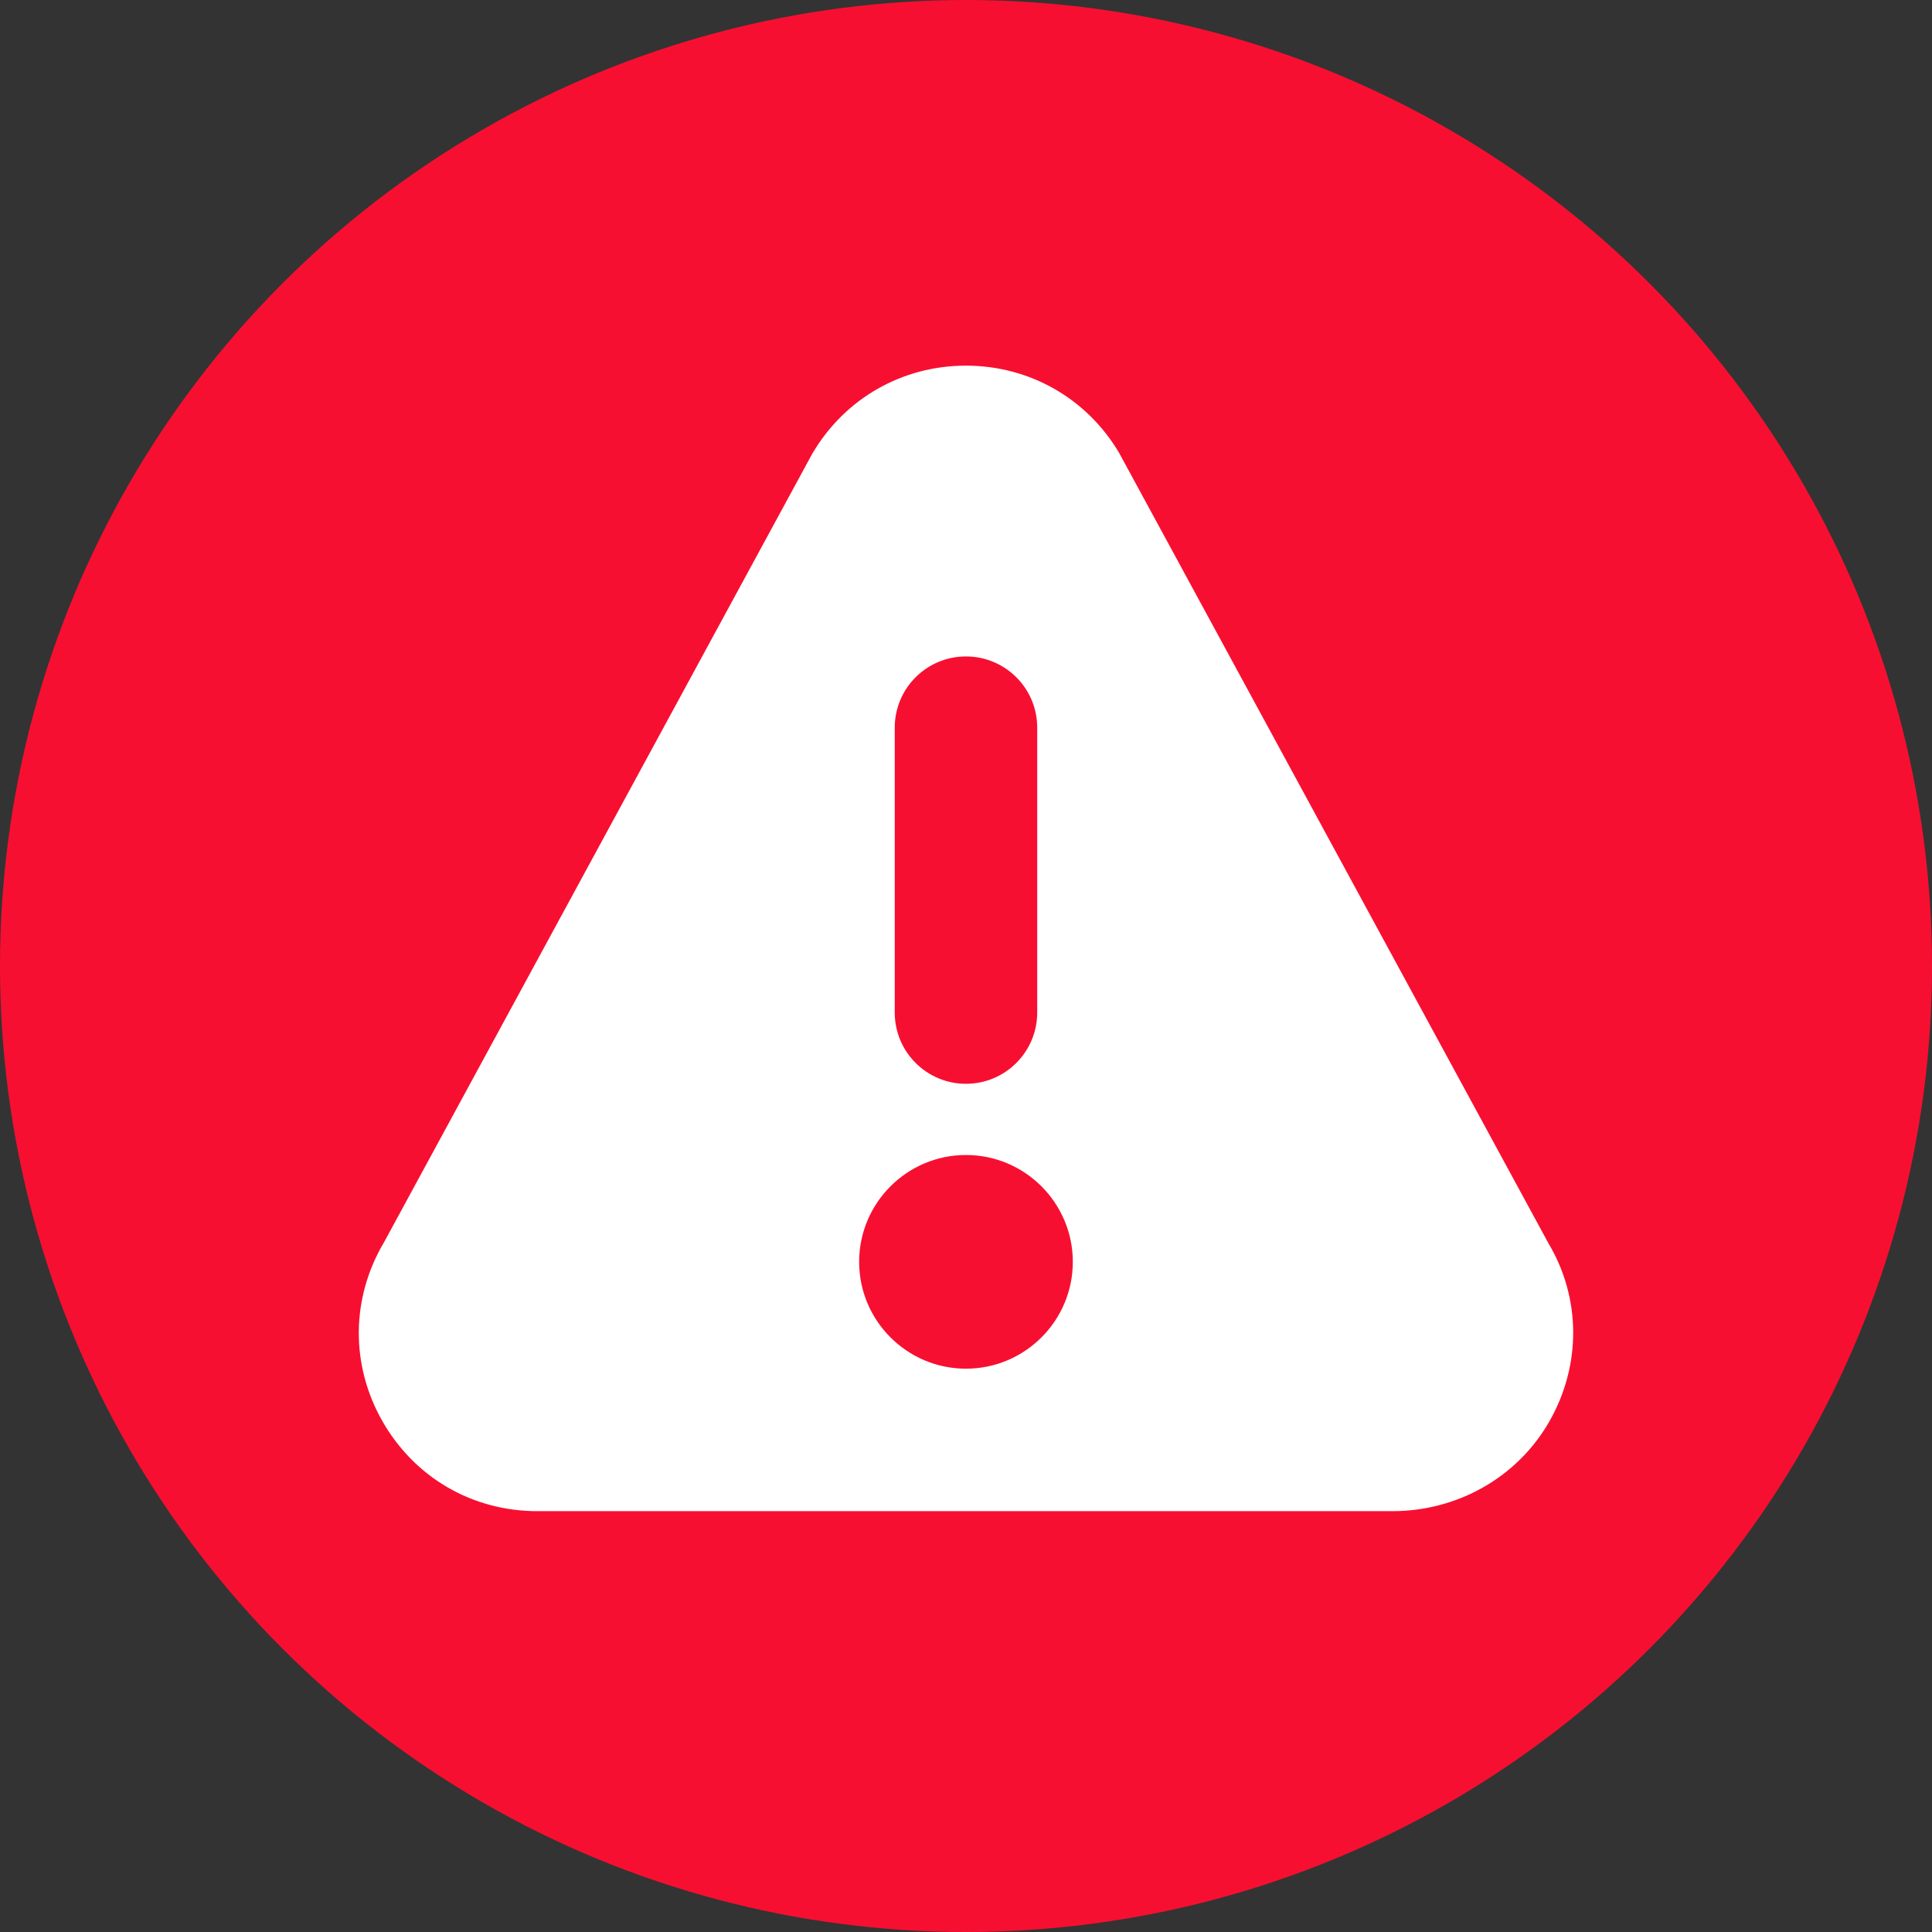
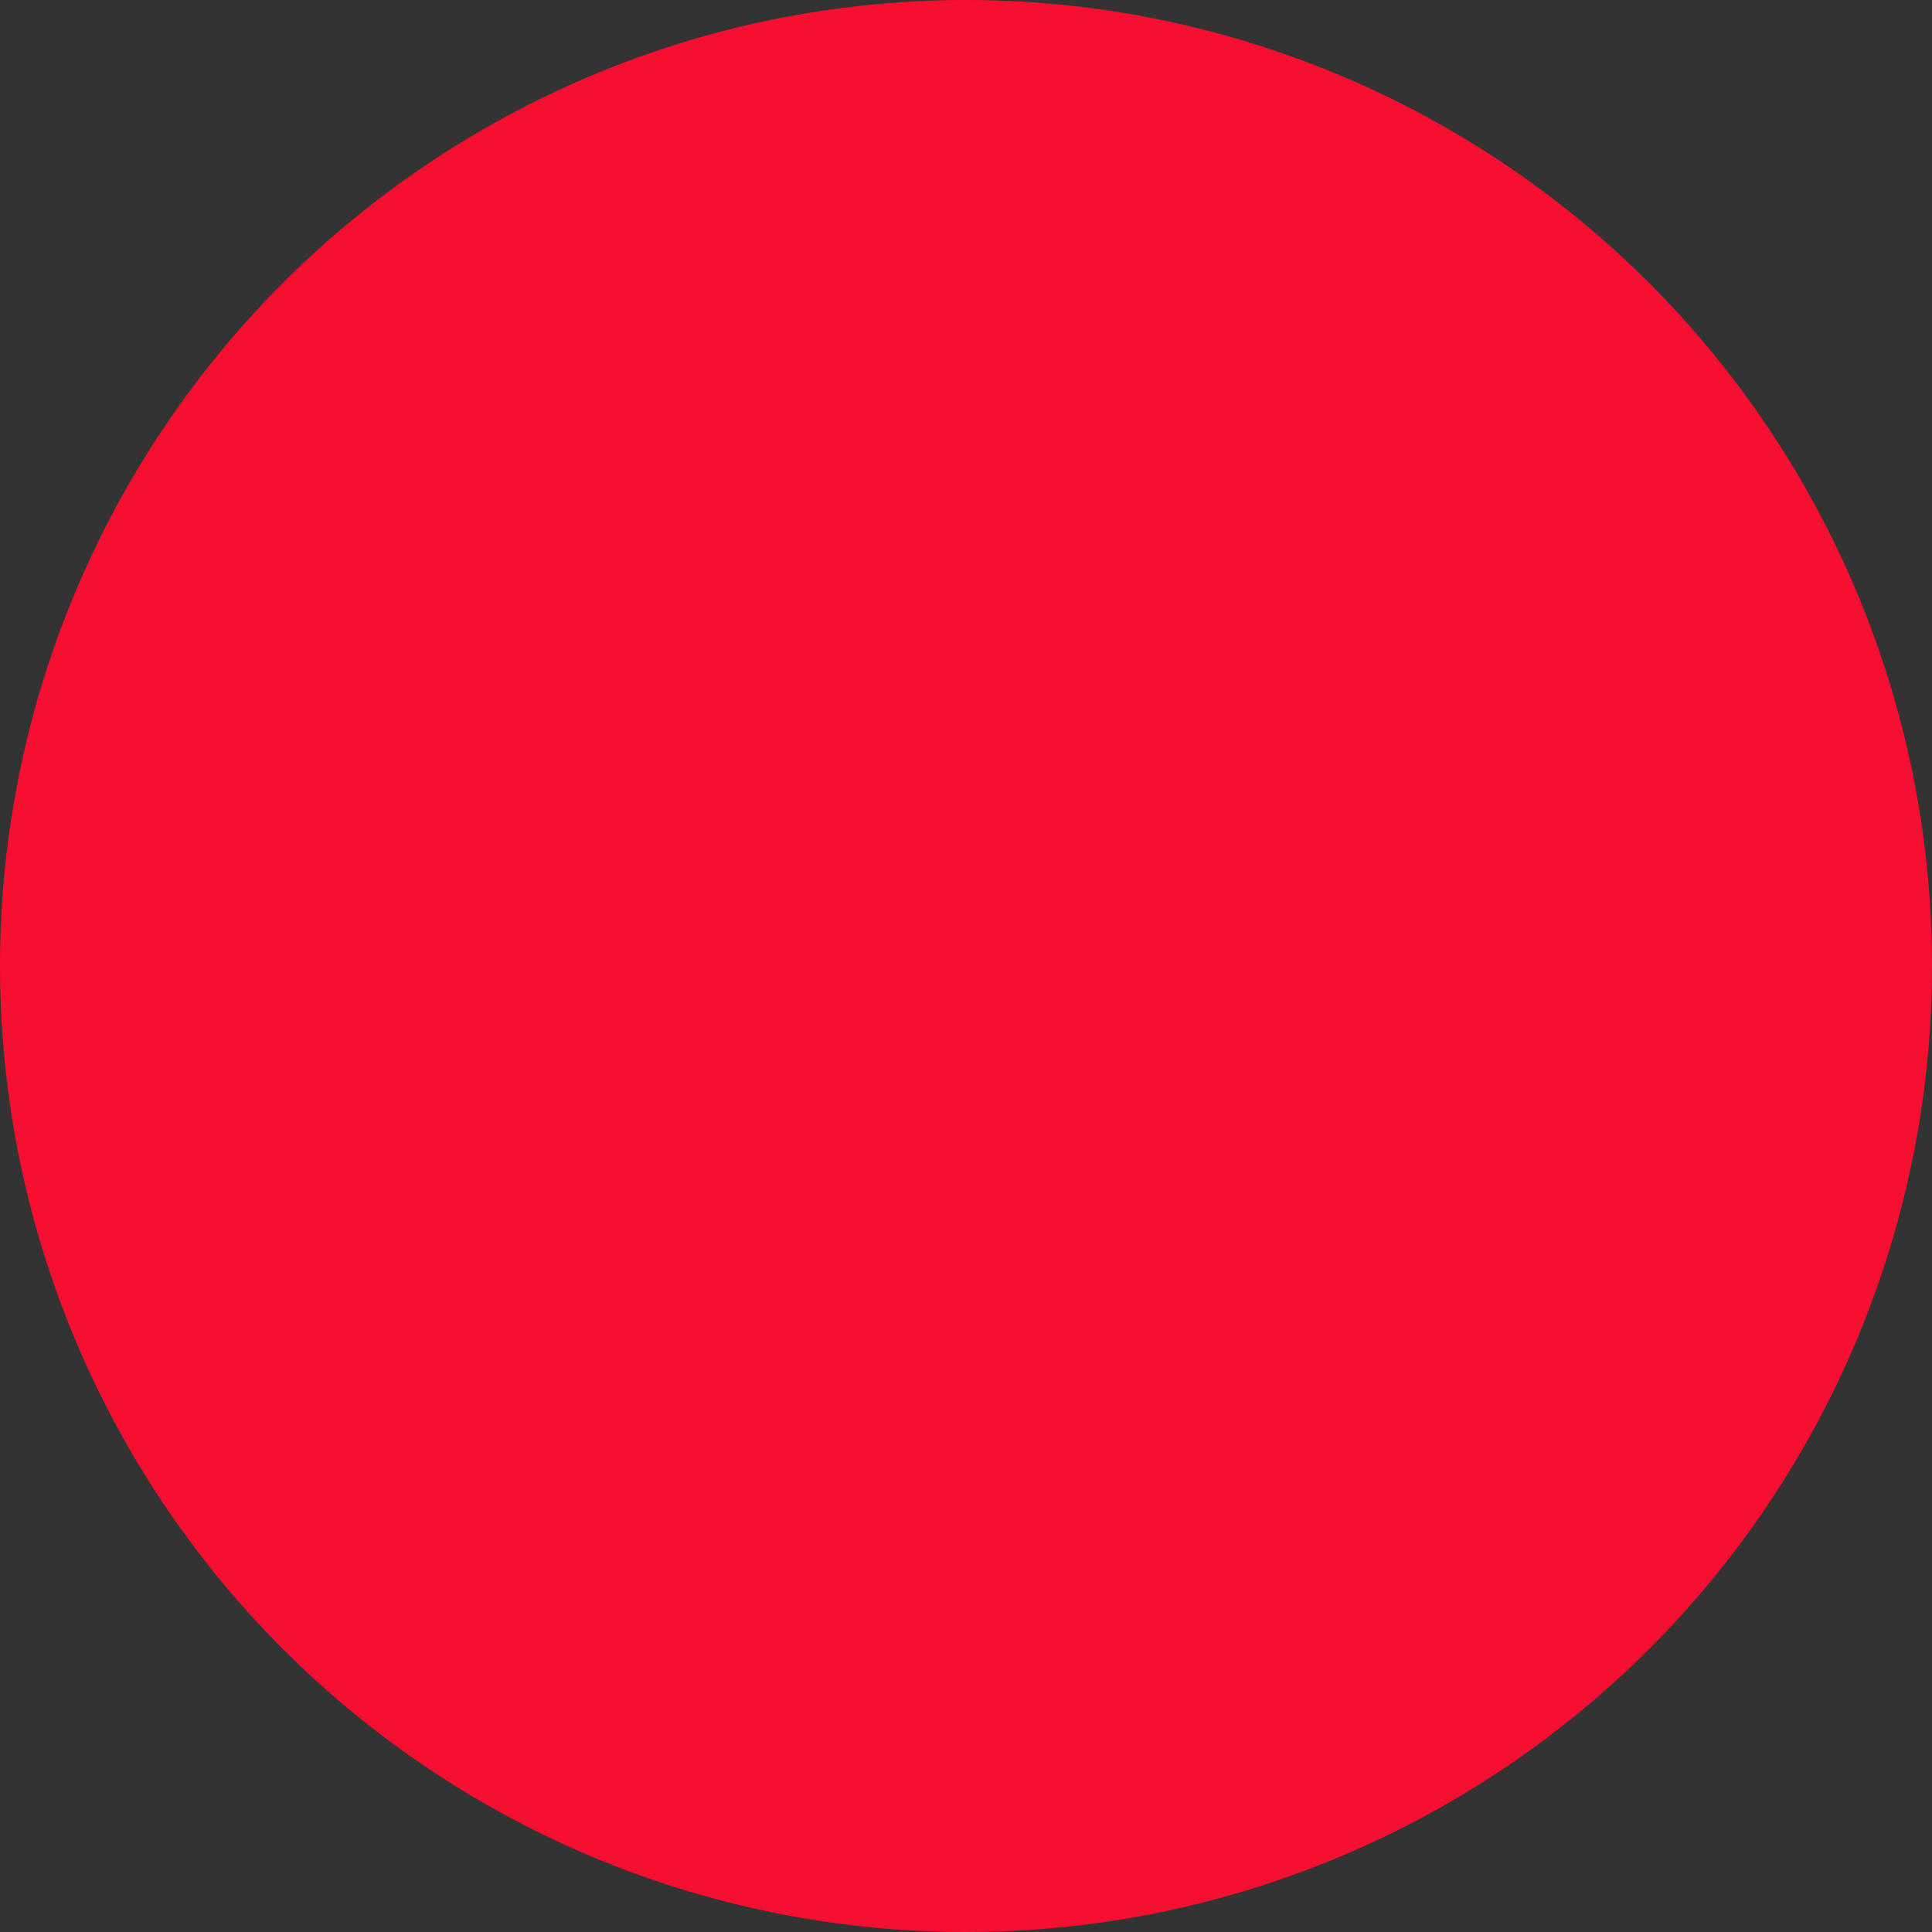
<svg xmlns="http://www.w3.org/2000/svg" width="35" height="35" viewBox="0 0 35 35" fill="none">
  <rect x="0" y="0" width="35" height="35" fill="#333333" stroke="none" />
  <circle cx="17.5" cy="17.5" r="17.5" fill="#F70F31" />
  <g clip-path="url(#clip0)">
-     <path d="M28.053 22.526L20.273 8.203C19.686 7.214 18.649 6.624 17.499 6.624C16.349 6.624 15.312 7.214 14.725 8.203C14.721 8.21 14.717 8.218 14.712 8.225L6.958 22.503C6.358 23.513 6.347 24.725 6.927 25.745C7.509 26.767 8.557 27.376 9.732 27.376H25.224C26.399 27.376 27.49 26.767 28.071 25.745C28.651 24.725 28.64 23.512 28.053 22.526ZM16.209 13.182C16.209 12.469 16.787 11.892 17.499 11.892C18.212 11.892 18.79 12.469 18.79 13.182V18.343C18.79 19.056 18.212 19.634 17.499 19.634C16.787 19.634 16.209 19.056 16.209 18.343V13.182V13.182ZM17.499 24.795C16.432 24.795 15.564 23.927 15.564 22.86C15.564 21.793 16.432 20.924 17.499 20.924C18.567 20.924 19.435 21.793 19.435 22.86C19.435 23.927 18.567 24.795 17.499 24.795Z" fill="white" />
-   </g>
+     </g>
  <defs>
    <clipPath id="clip0">
      <rect width="22" height="22" fill="white" transform="translate(6.5 6)" />
    </clipPath>
  </defs>
</svg>